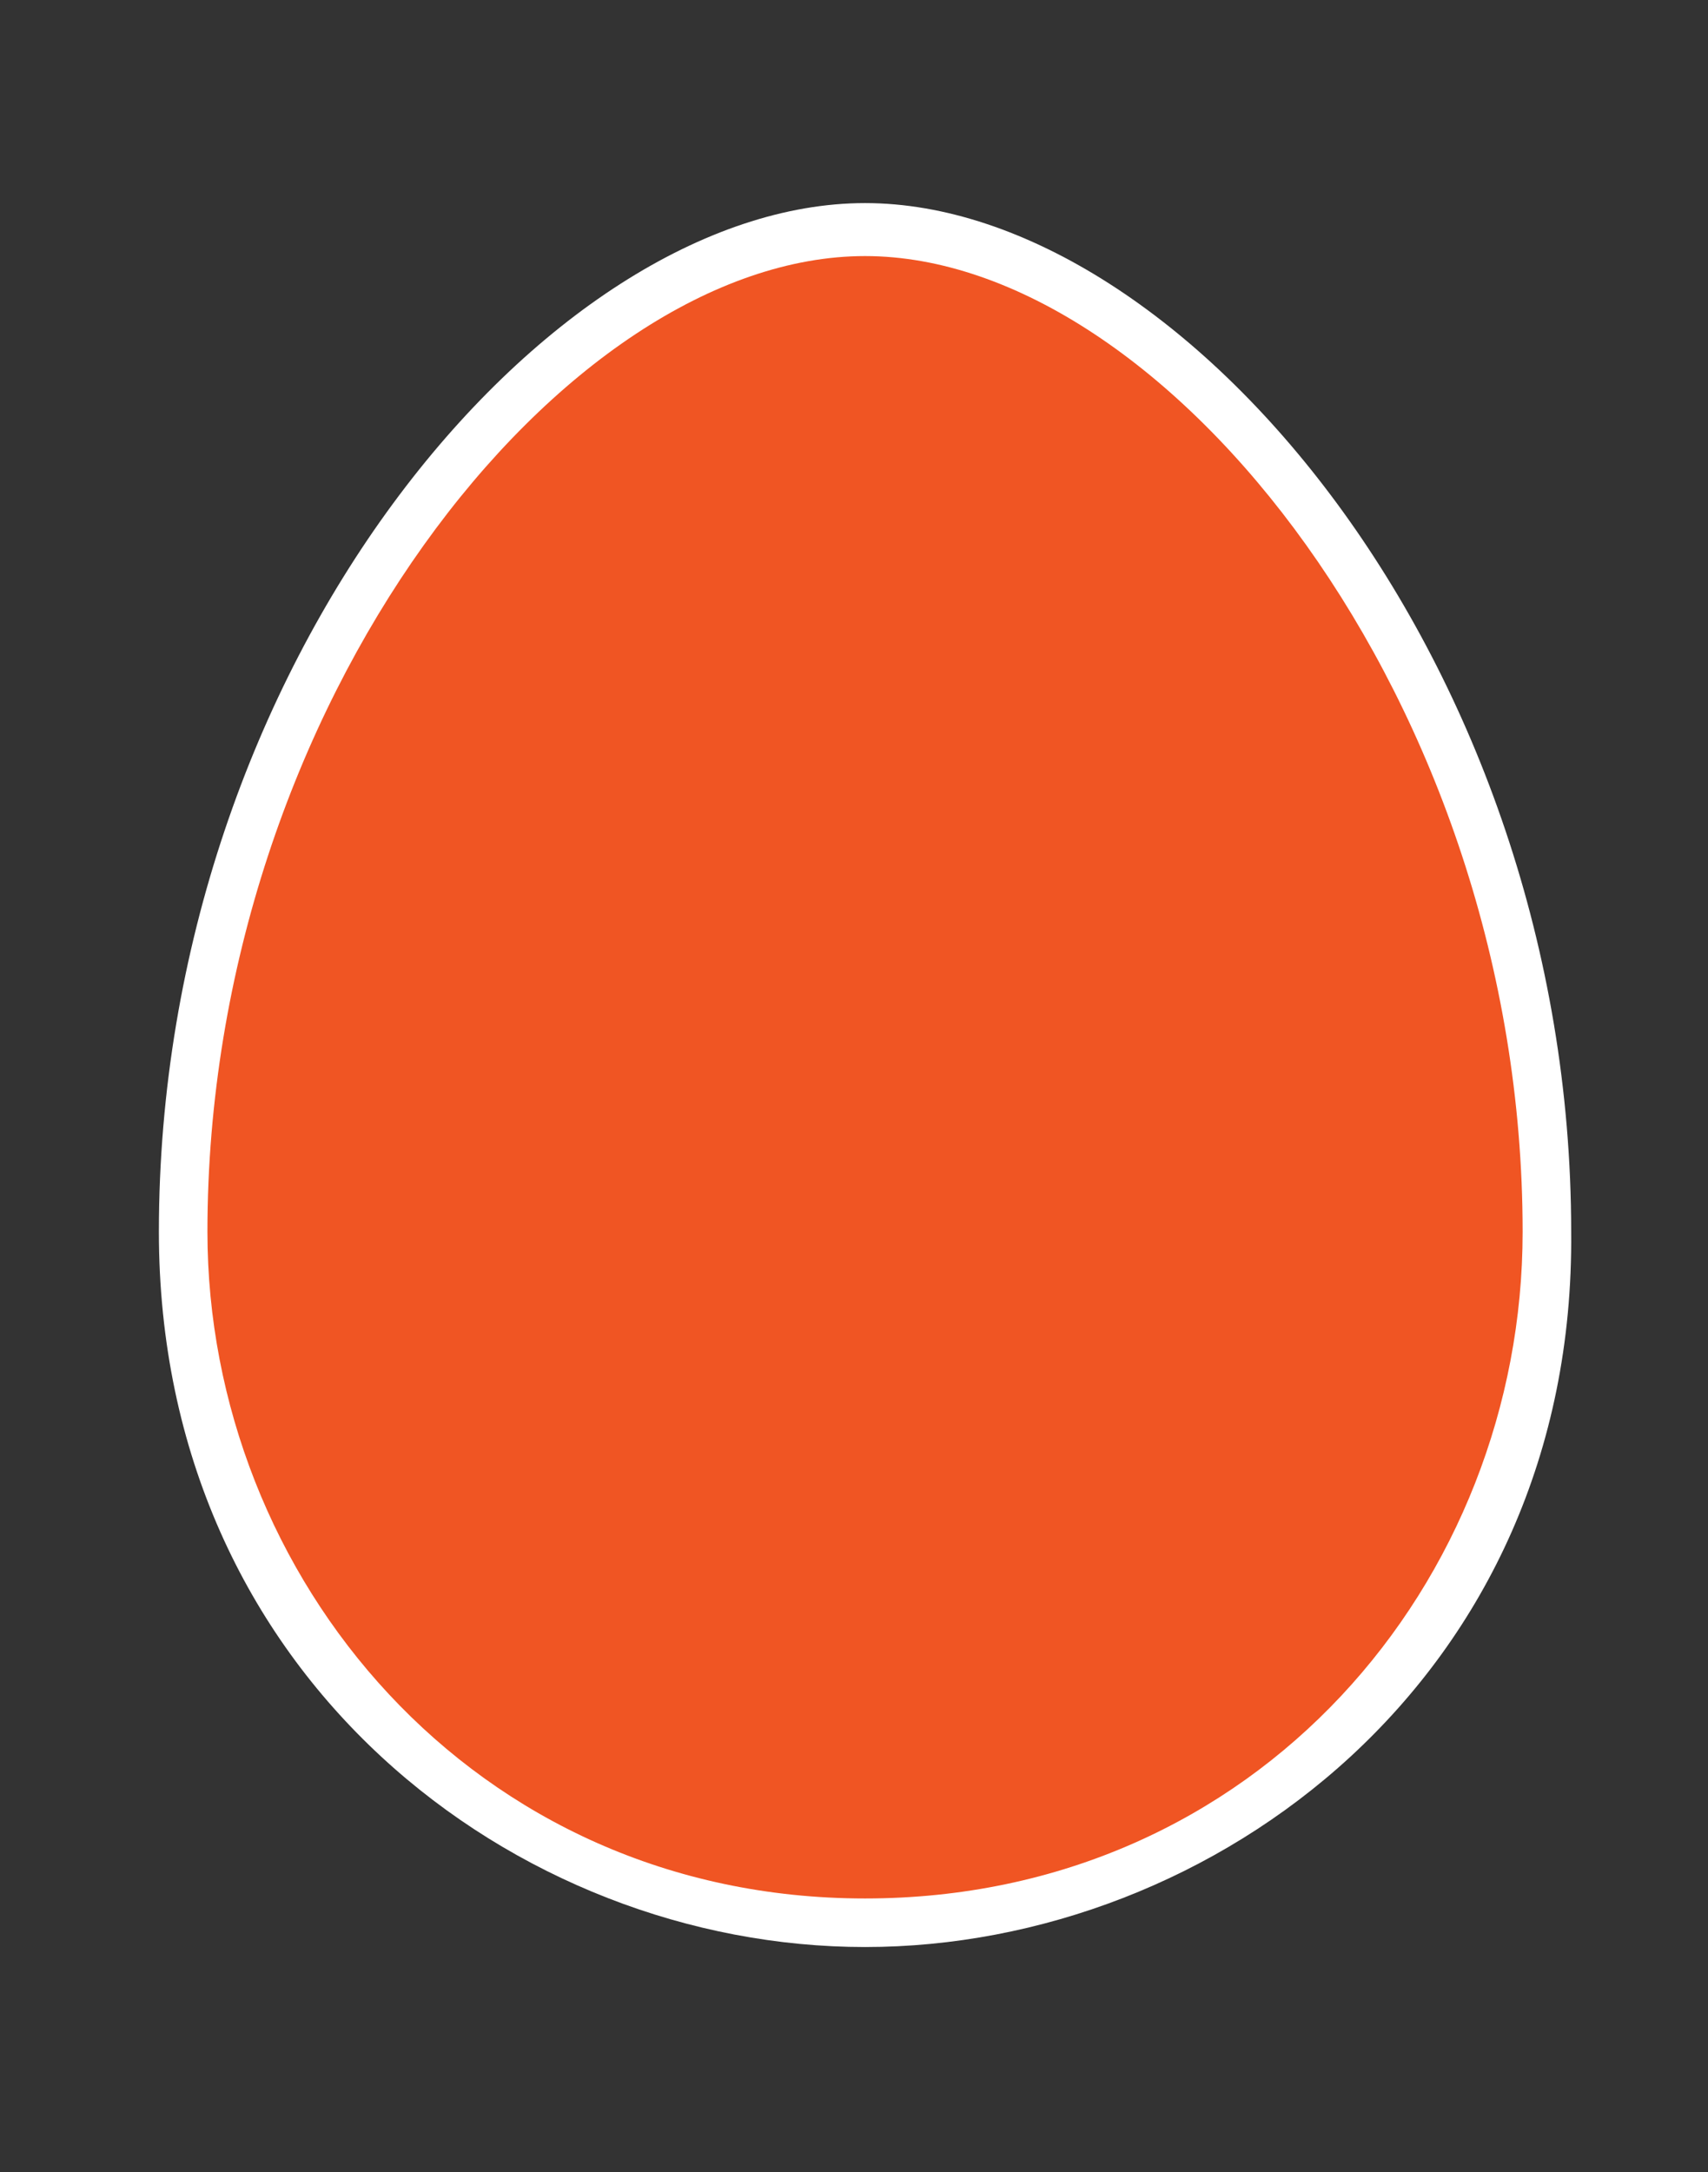
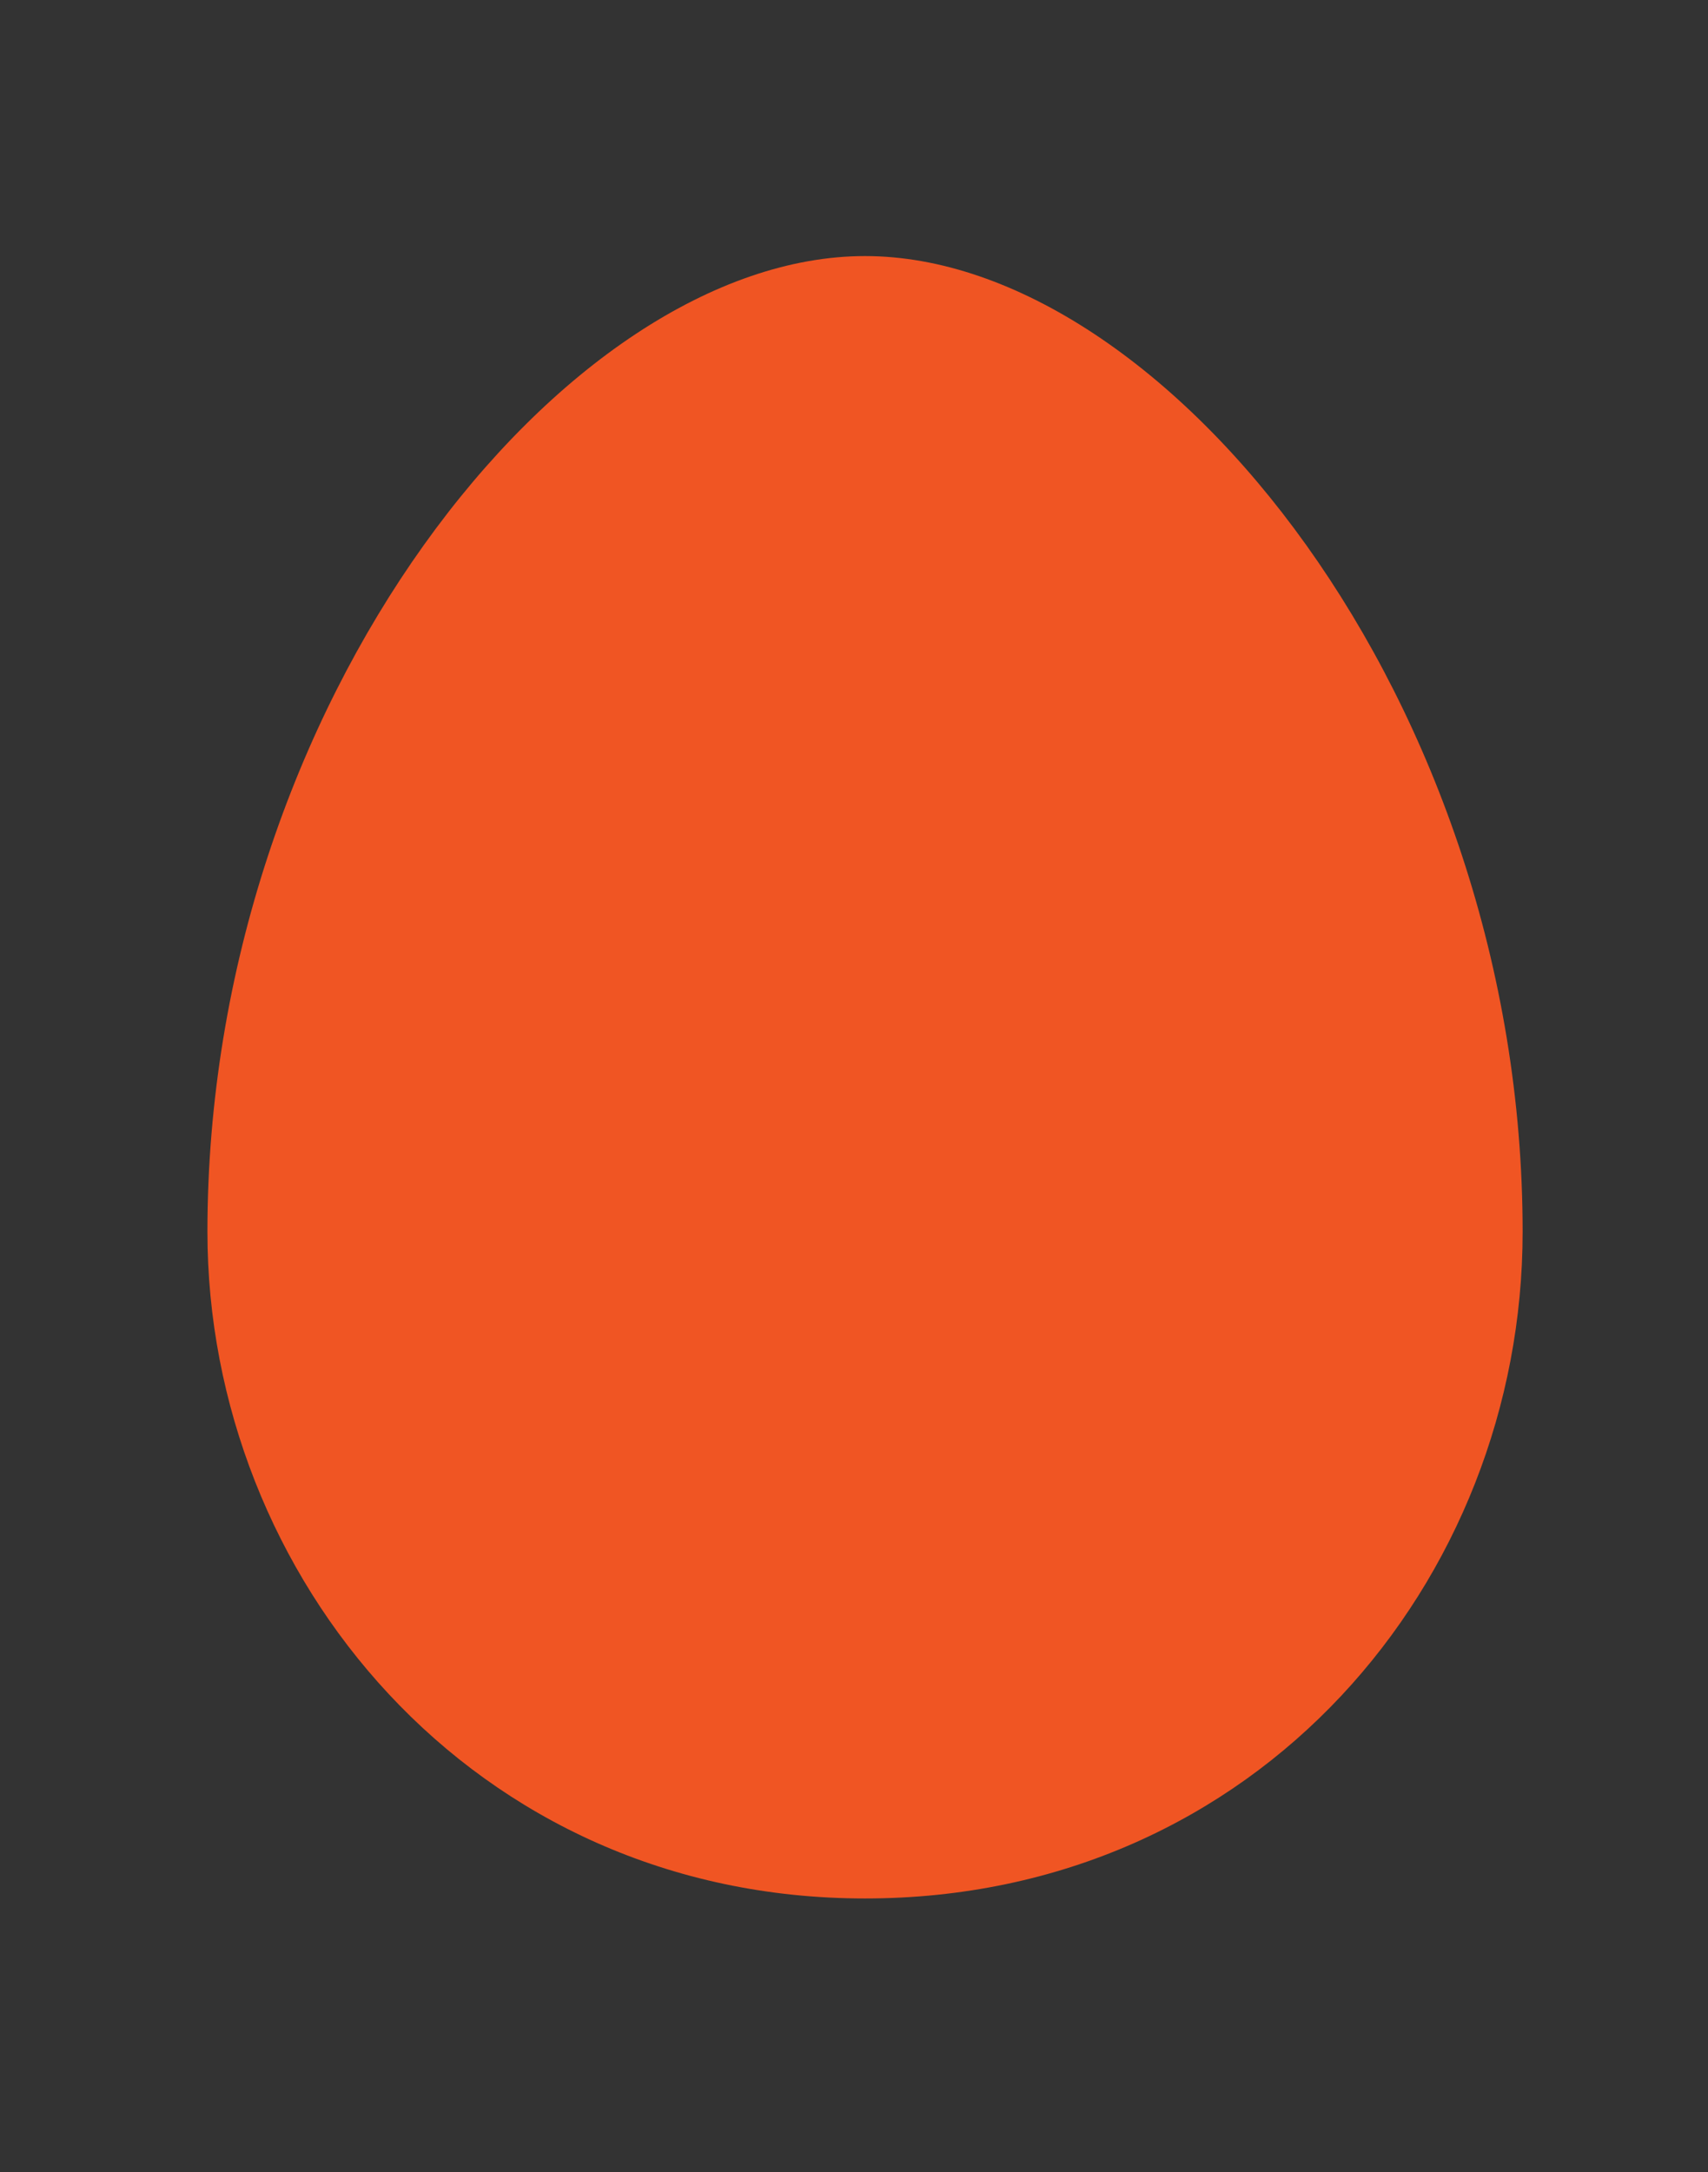
<svg xmlns="http://www.w3.org/2000/svg" id="Layer_1" x="0px" y="0px" viewBox="0 0 38.7 49.2" style="enable-background:new 0 0 38.7 49.2;" xml:space="preserve">
  <rect x="0" y="0" width="38.7" height="49.2" fill="#333333" stroke="none" />
  <style type="text/css"> .st0{fill:#F05523;} .st1{fill:#FFFFFF;} </style>
  <g>
    <path class="st0" d="M19.6,5.8c-6.8,0-14.9,10.1-14.9,22.1c0,7.8,6,15.1,14.9,15.1s14.9-7.2,14.9-15.1C34.5,15.9,26.4,5.8,19.6,5.8 " />
-     <path class="st1" d="M19.6,44.1c-7.9,0-16-6.1-16-16.2c0-12.9,8.8-23.3,16-23.3s16,10.4,16,23.3C35.7,38,27.5,44.1,19.6,44.1z M19.6,6.9c-6.2,0-13.7,9.7-13.7,21c0,6.8,5.1,13.9,13.7,13.9s13.7-7.1,13.7-13.9C33.4,16.6,25.8,6.9,19.6,6.9z" />
  </g>
-   <path class="st0" d="M19.6,5.8c-6.8,0-14.9,10.1-14.9,22.1c0,7.8,6,15.1,14.9,15.1s14.9-7.2,14.9-15.1C34.5,15.9,26.4,5.8,19.6,5.8" />
</svg>